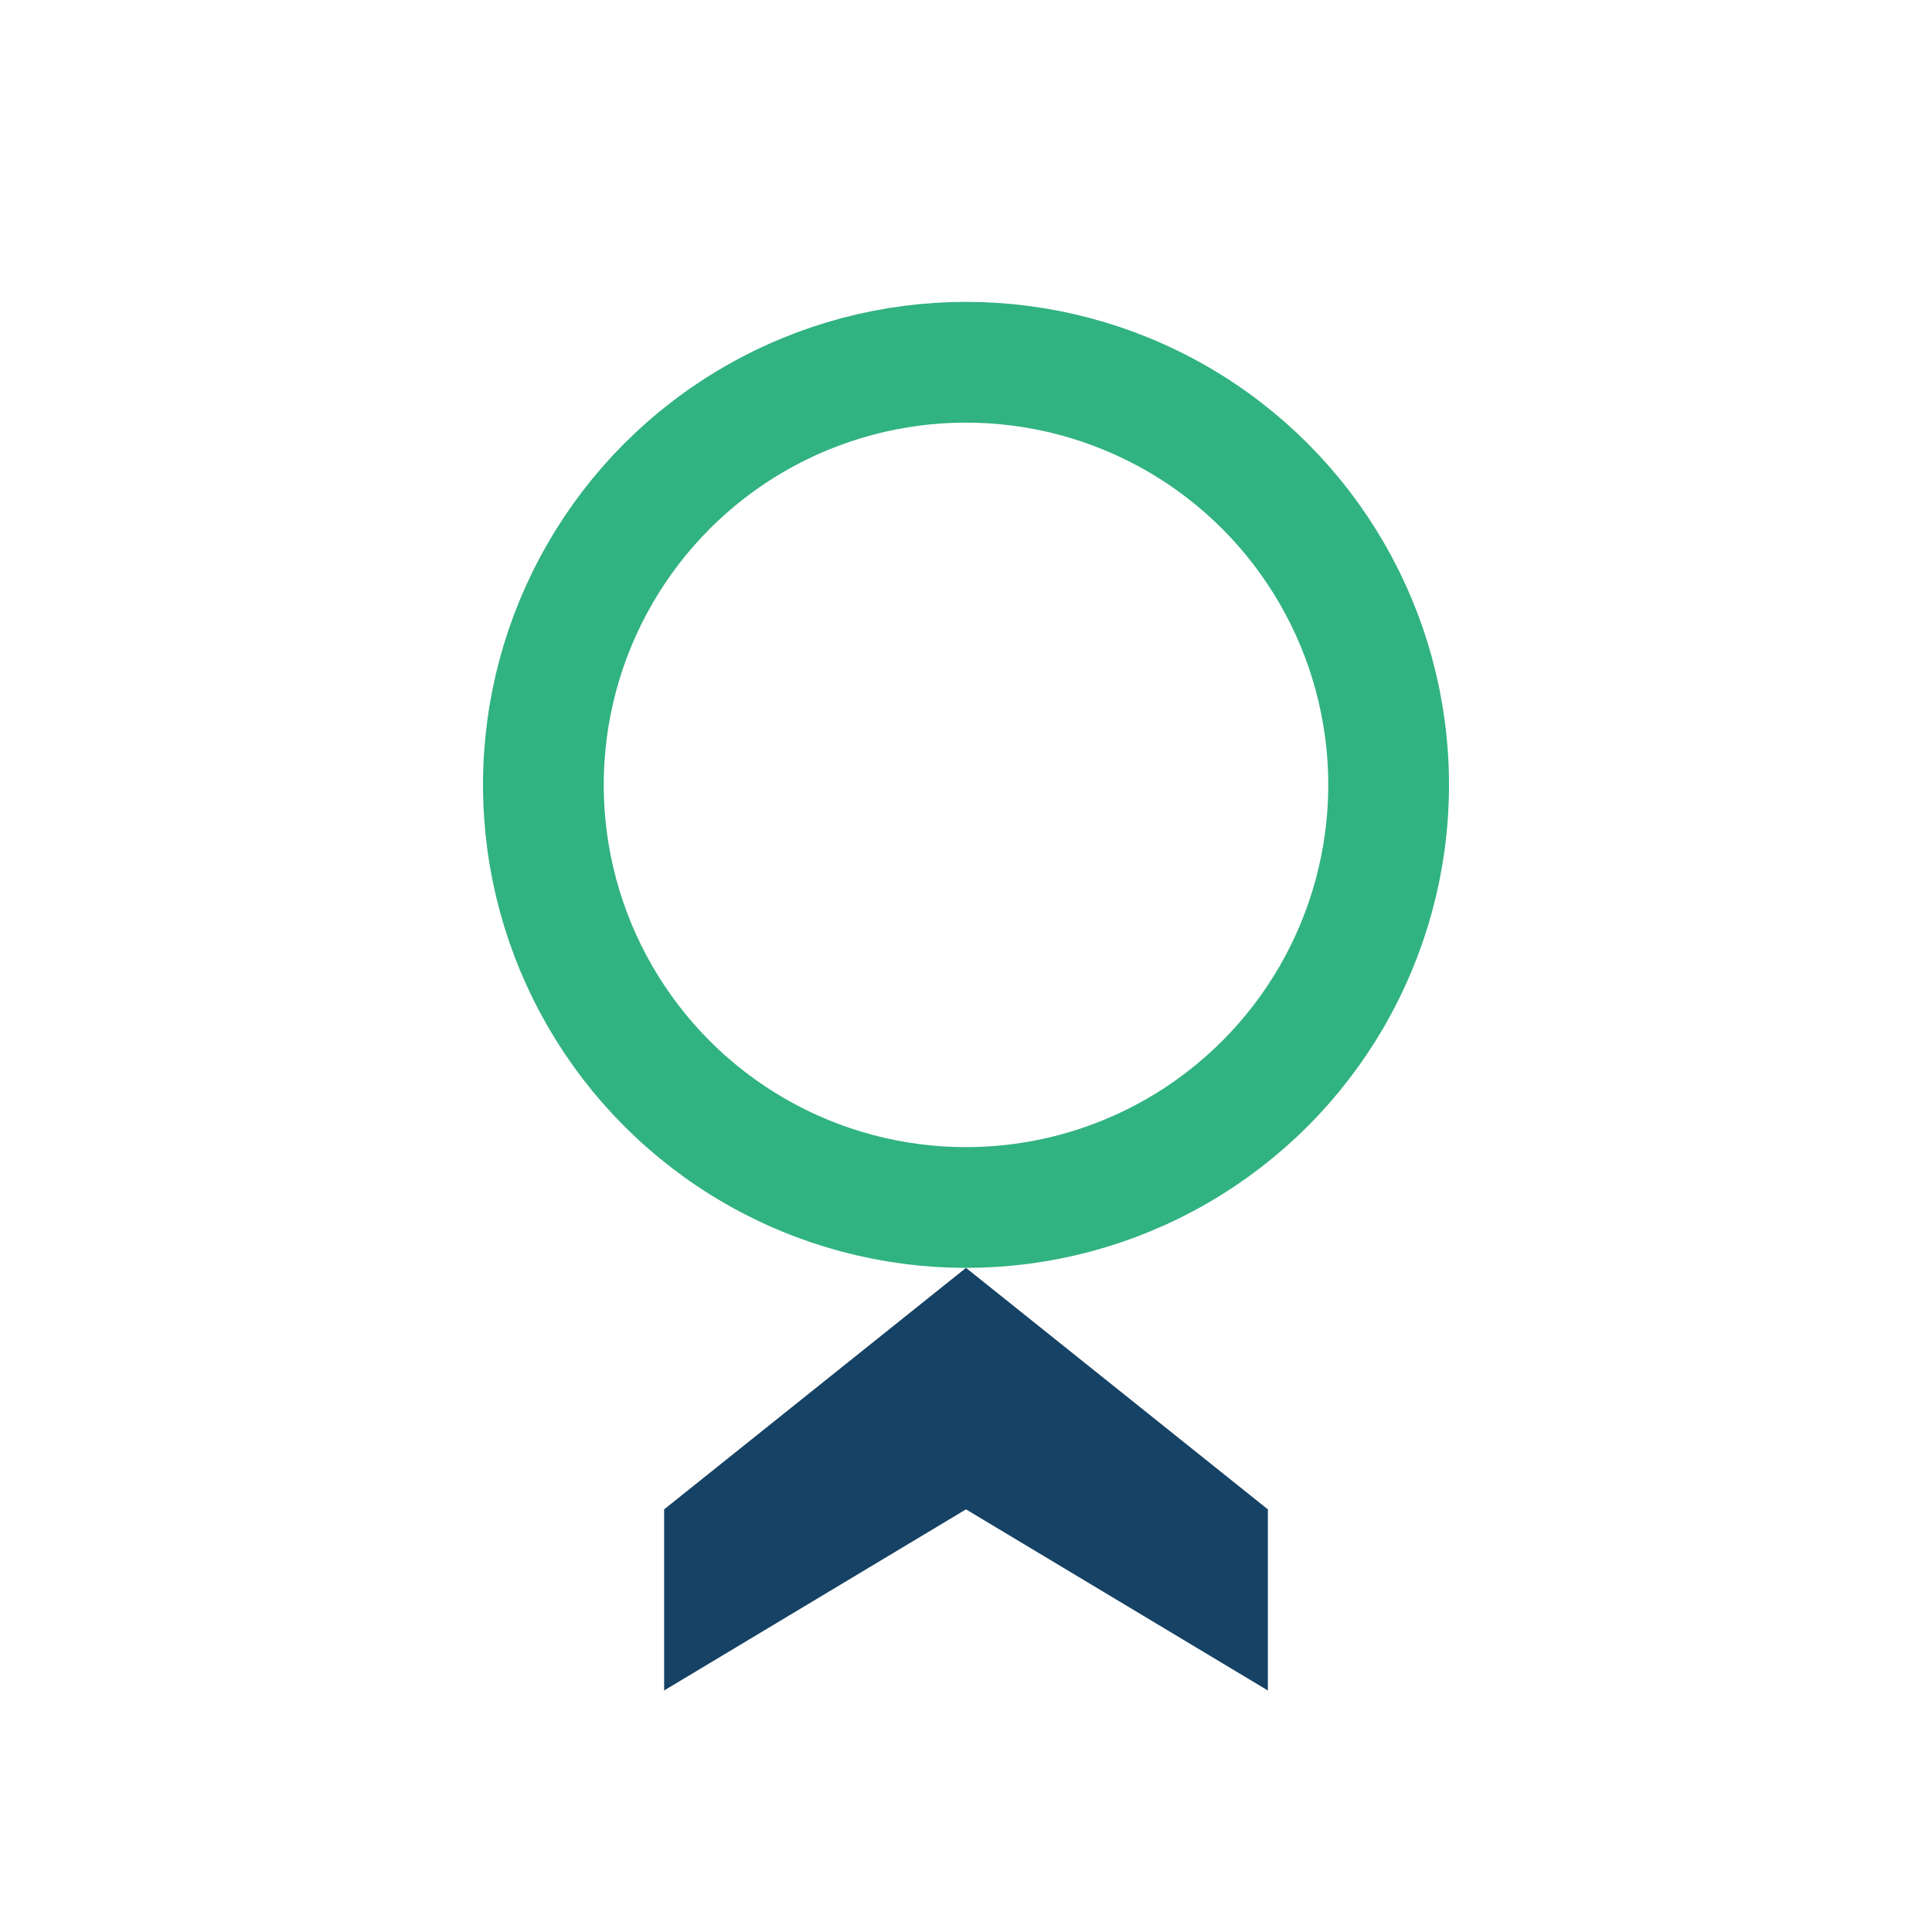
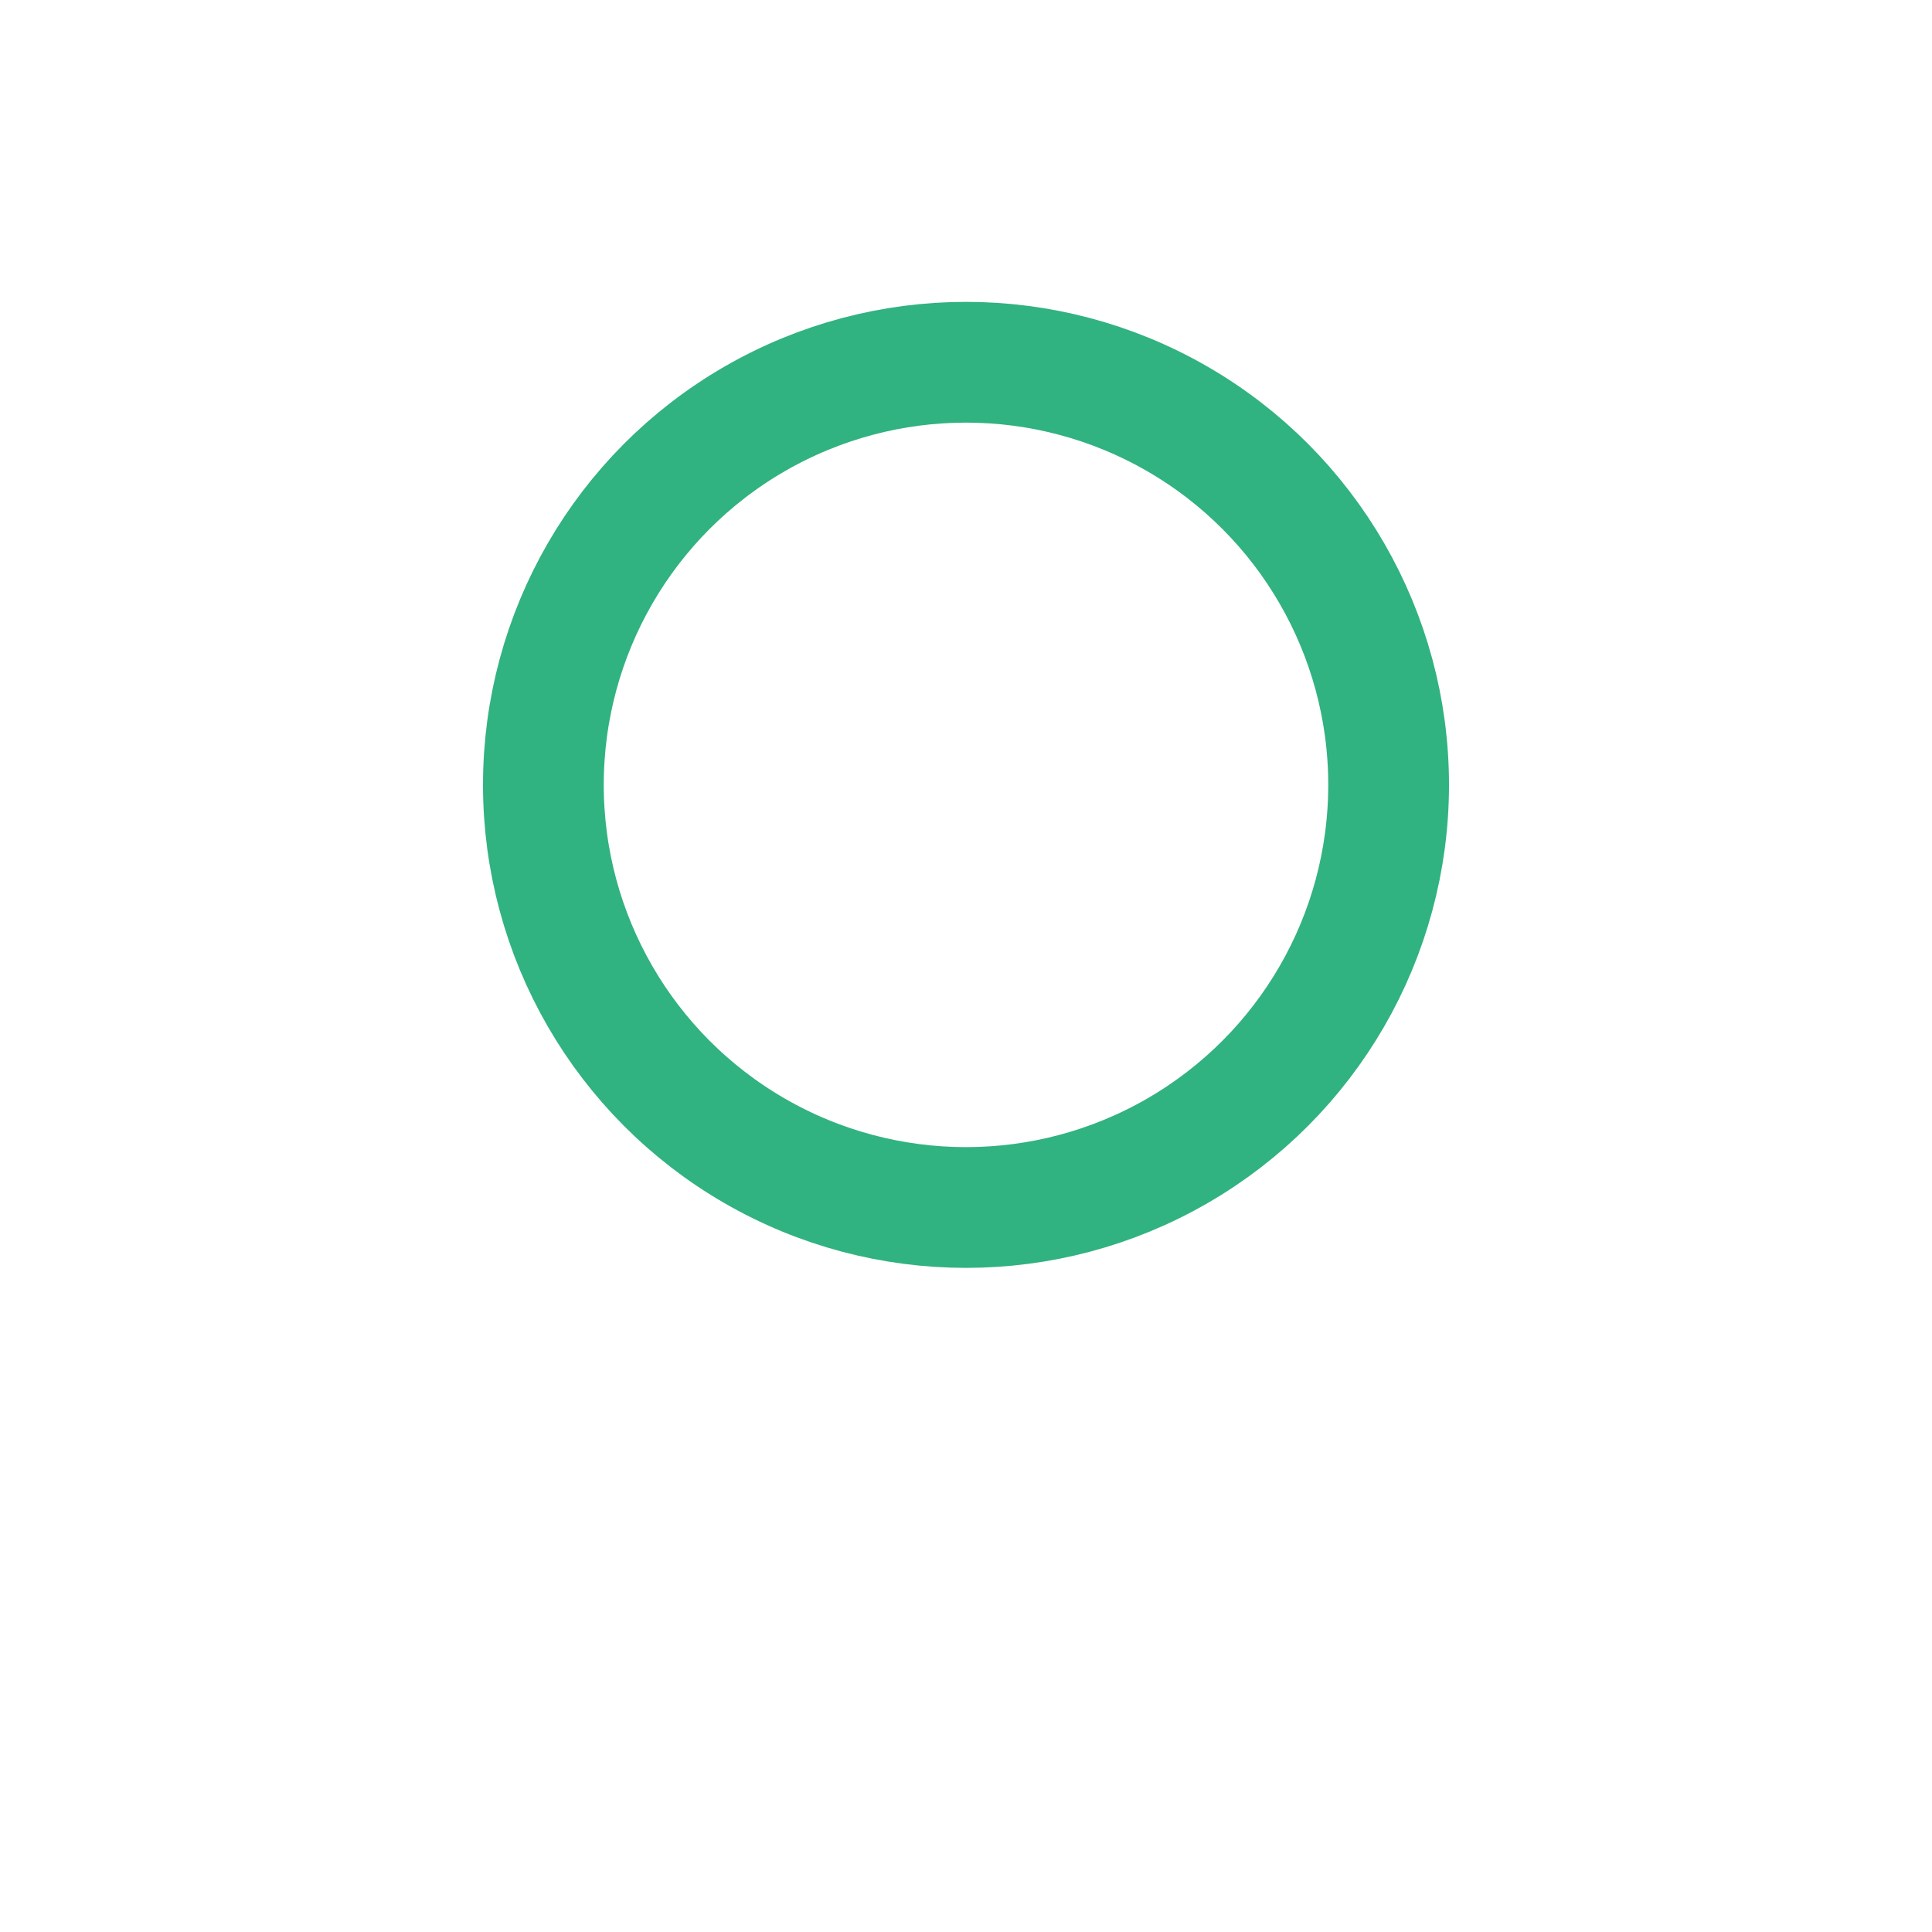
<svg xmlns="http://www.w3.org/2000/svg" width="32" height="32" viewBox="0 0 32 32">
  <circle cx="16" cy="13" r="7" fill="none" stroke="#31B281" stroke-width="2" />
-   <path d="M11 25l5-4 5 4v3l-5-3-5 3z" fill="#154265" />
</svg>